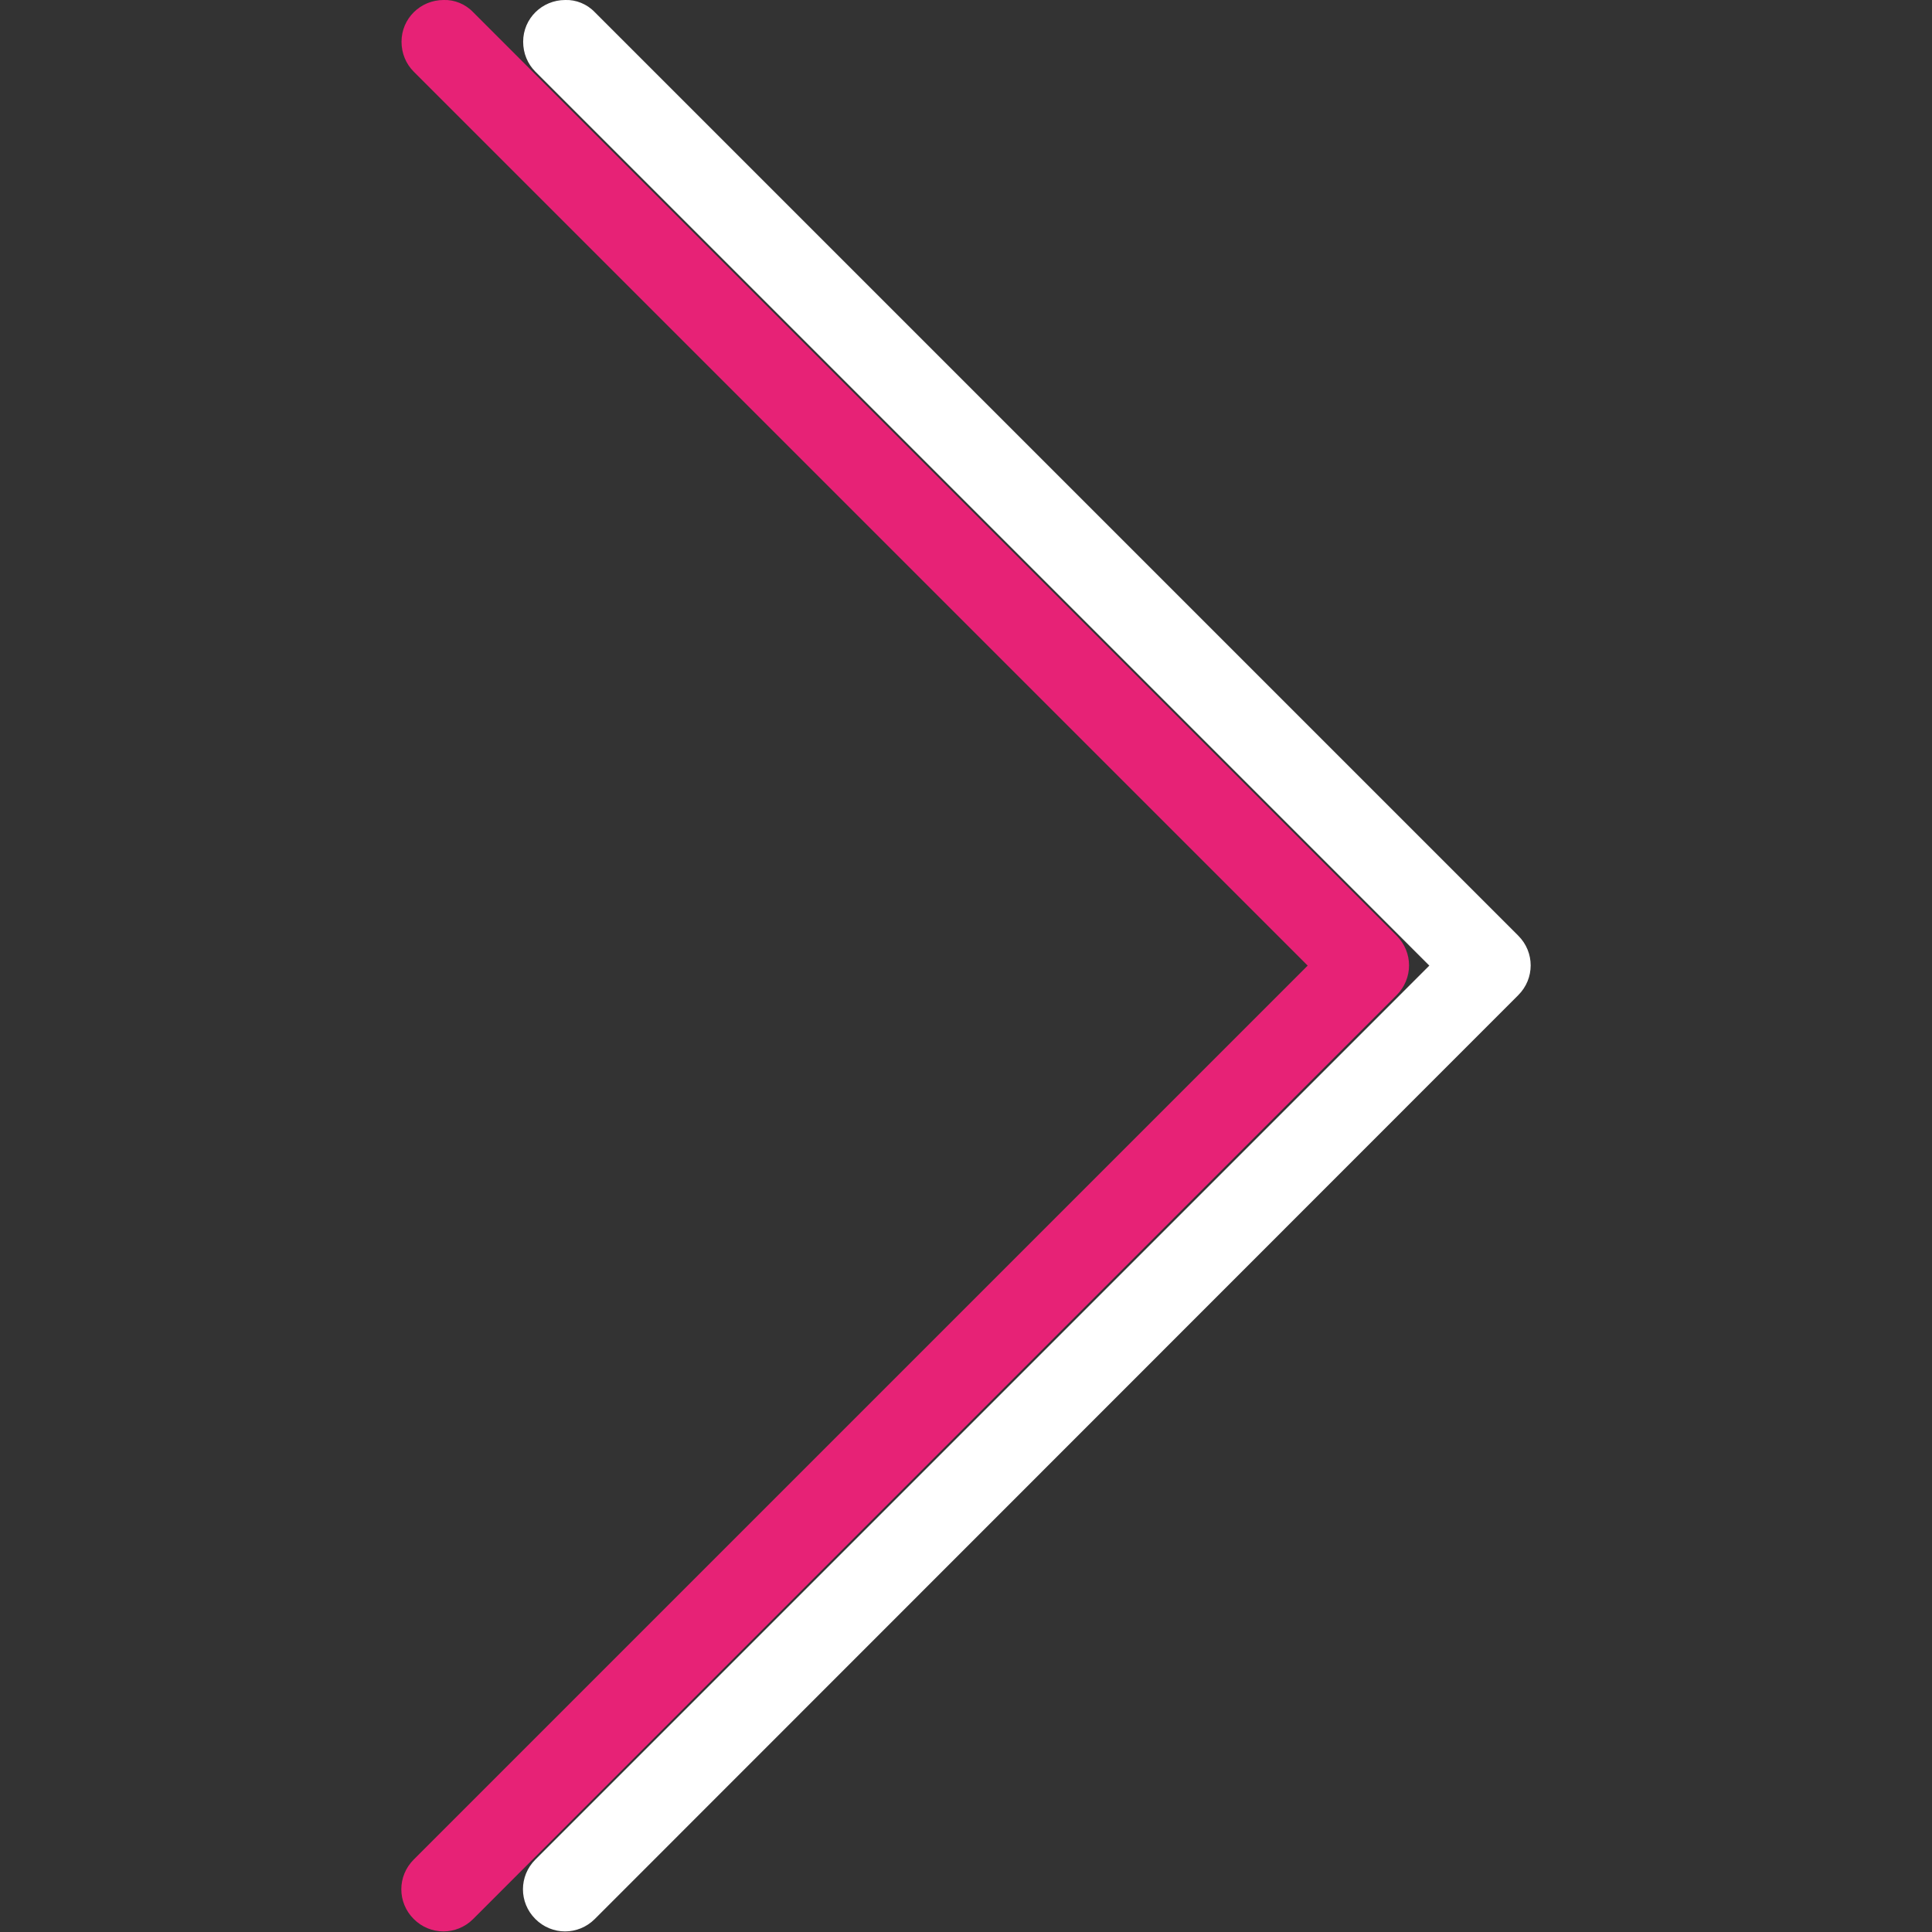
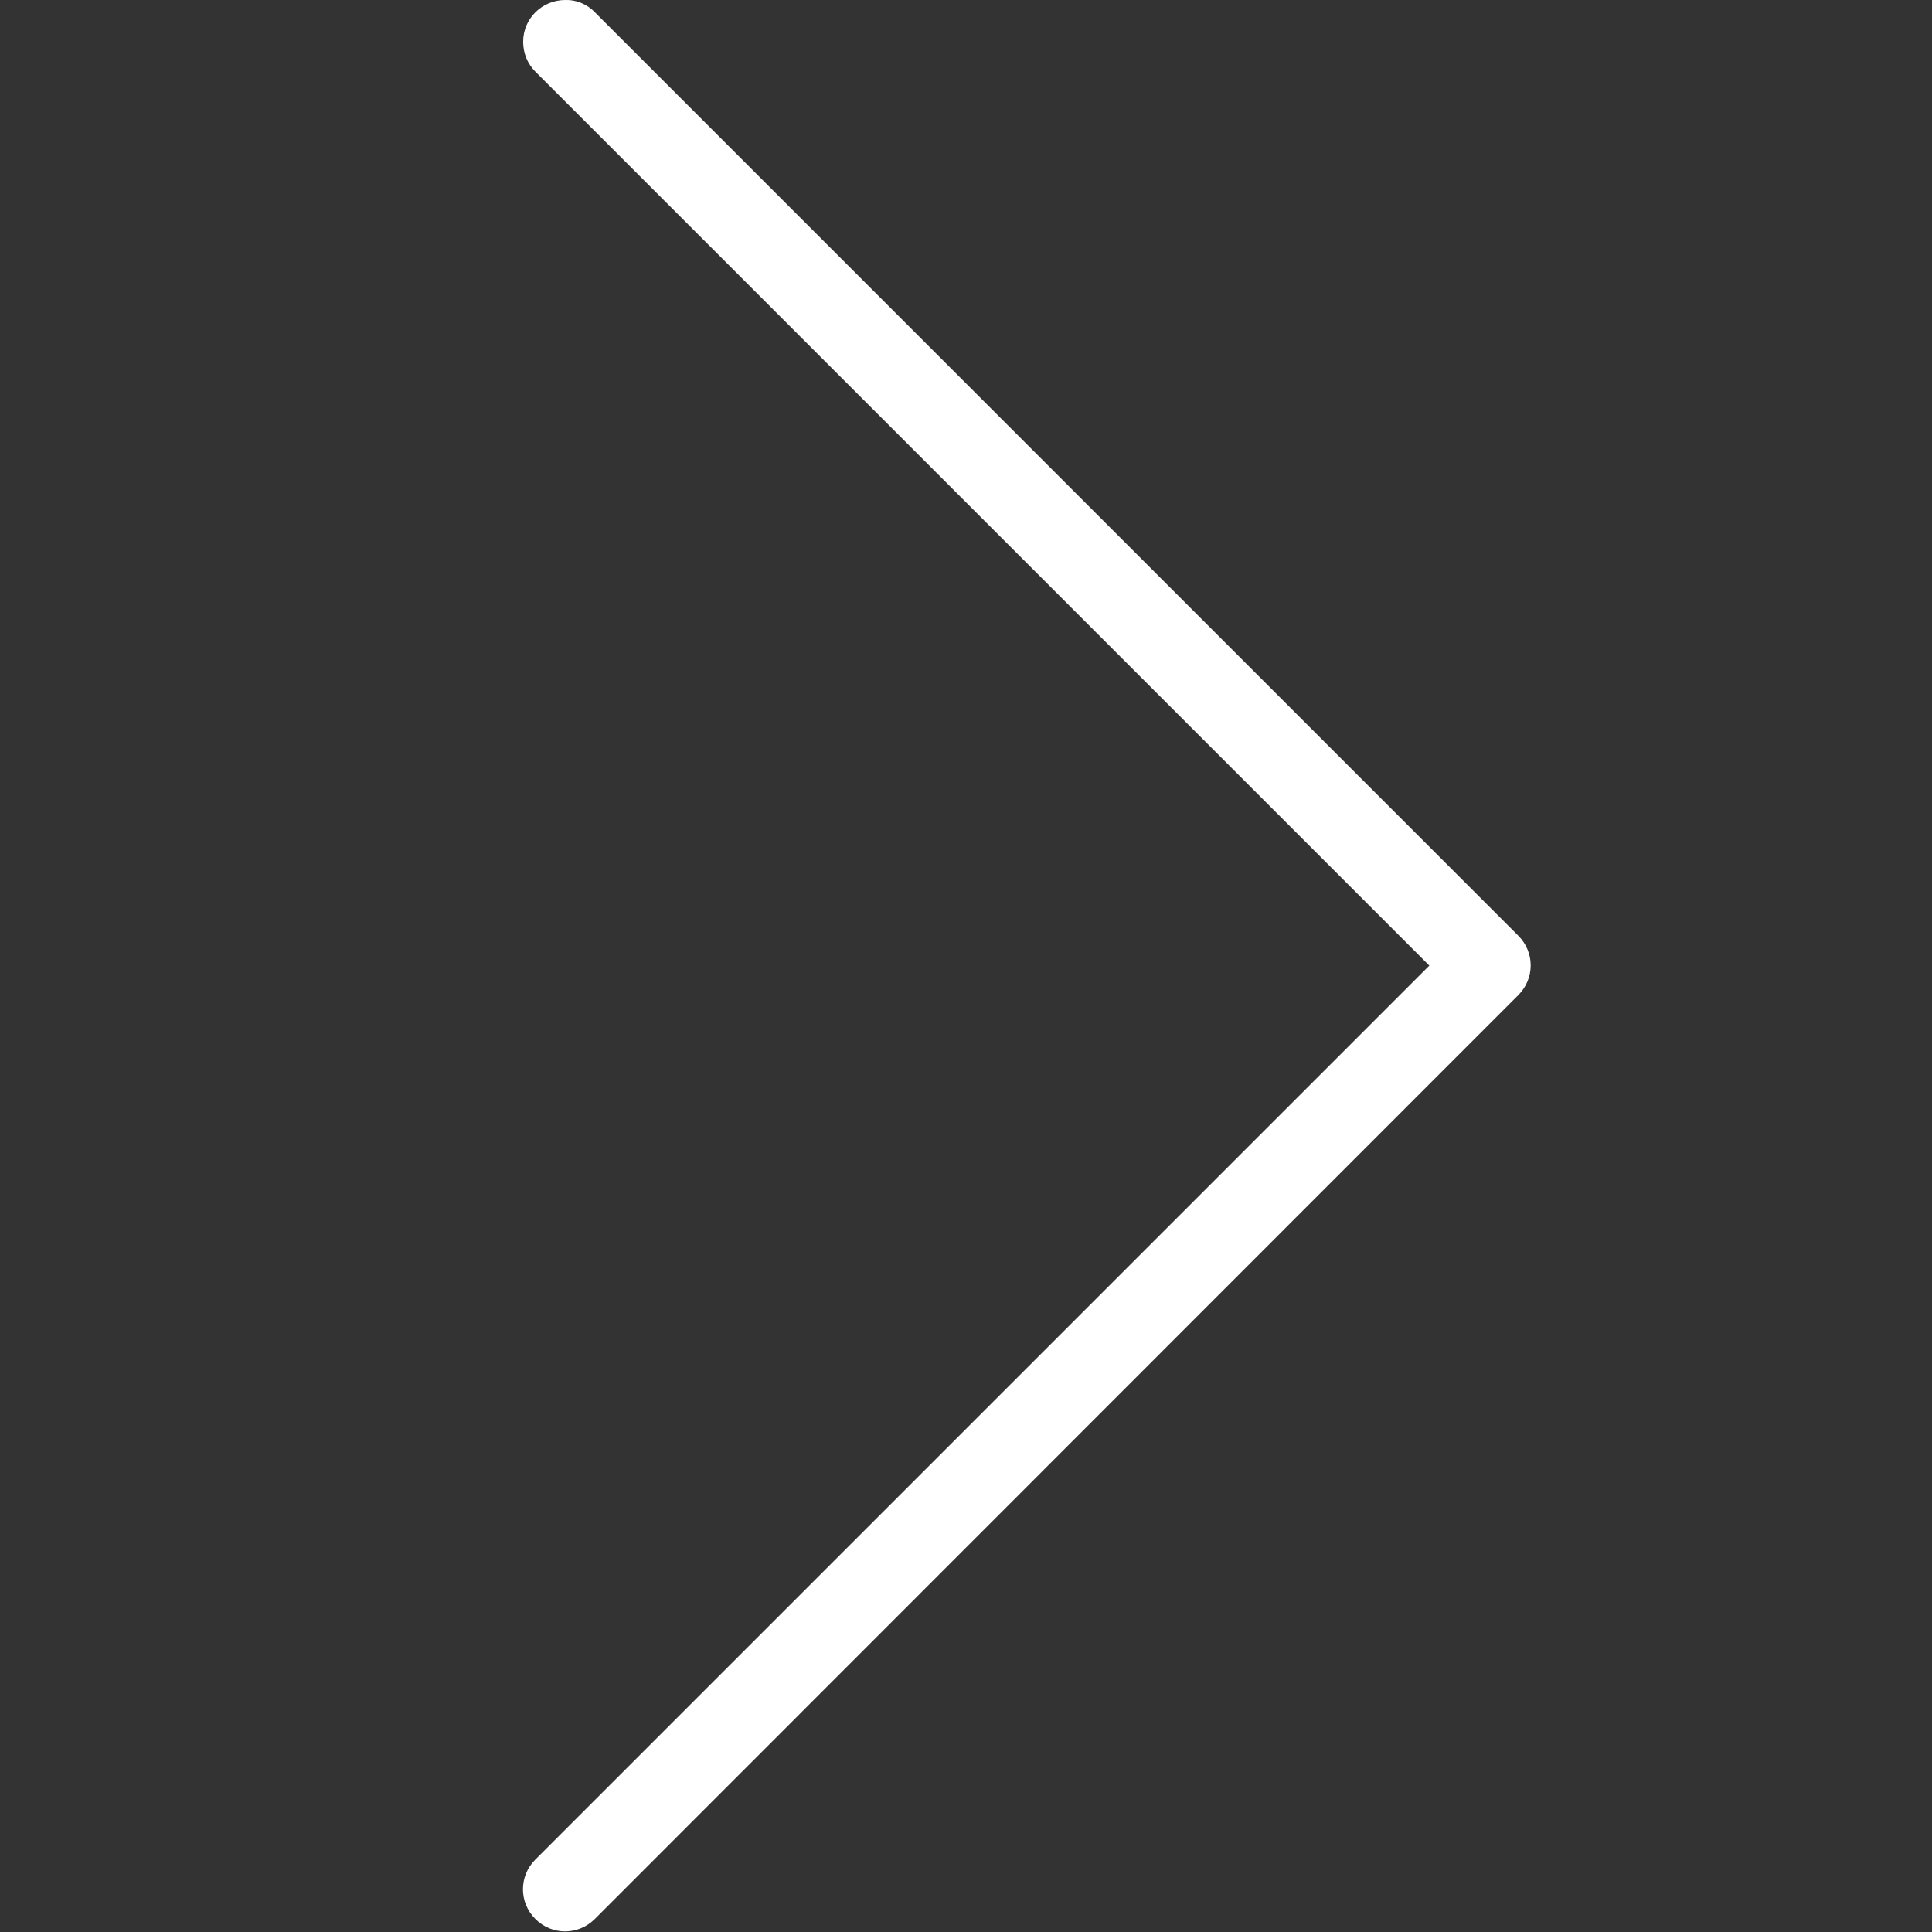
<svg xmlns="http://www.w3.org/2000/svg" id="Capa_1" data-name="Capa 1" version="1.1" viewBox="0 0 490.8 490.8">
  <rect x="0" y="0" width="490.8" height="490.8" fill="#333333" stroke="none" />
  <defs>
    <style>
      .cls-1 {
        fill: #e72276;
        isolation: isolate;
      }

      .cls-1, .cls-2 {
        stroke-width: 0px;
      }

      .cls-2 {
        fill: #fff;
      }
    </style>
  </defs>
-   <path class="cls-1" d="m120.2 3.1l234.6 234.6c4.2 4.2 4.2 10.9 0 15.1l-234.6 234.7c-4.2 4.2-10.9 4.2-15.1 0s-4.2-10.9 0-15.1l227.1-227.1l-227.1-227.1c-2-2-3.1-4.7-3.1-7.6c0-5.9 4.8-10.6 10.7-10.6c2.7-.1 5.5 1 7.5 3.1h0z" />
  <path class="cls-2" d="m151.1 3.1l234.6 234.6c4.2 4.2 4.2 10.9 0 15.1l-234.6 234.7c-4.2 4.2-10.9 4.2-15.1 0s-4.2-10.9 0-15.1l227.1-227.1l-227.1-227.1c-2-2-3.1-4.7-3.1-7.6c0-5.9 4.8-10.6 10.7-10.6c2.7-.1 5.5 1 7.5 3.1h0z" />
</svg>